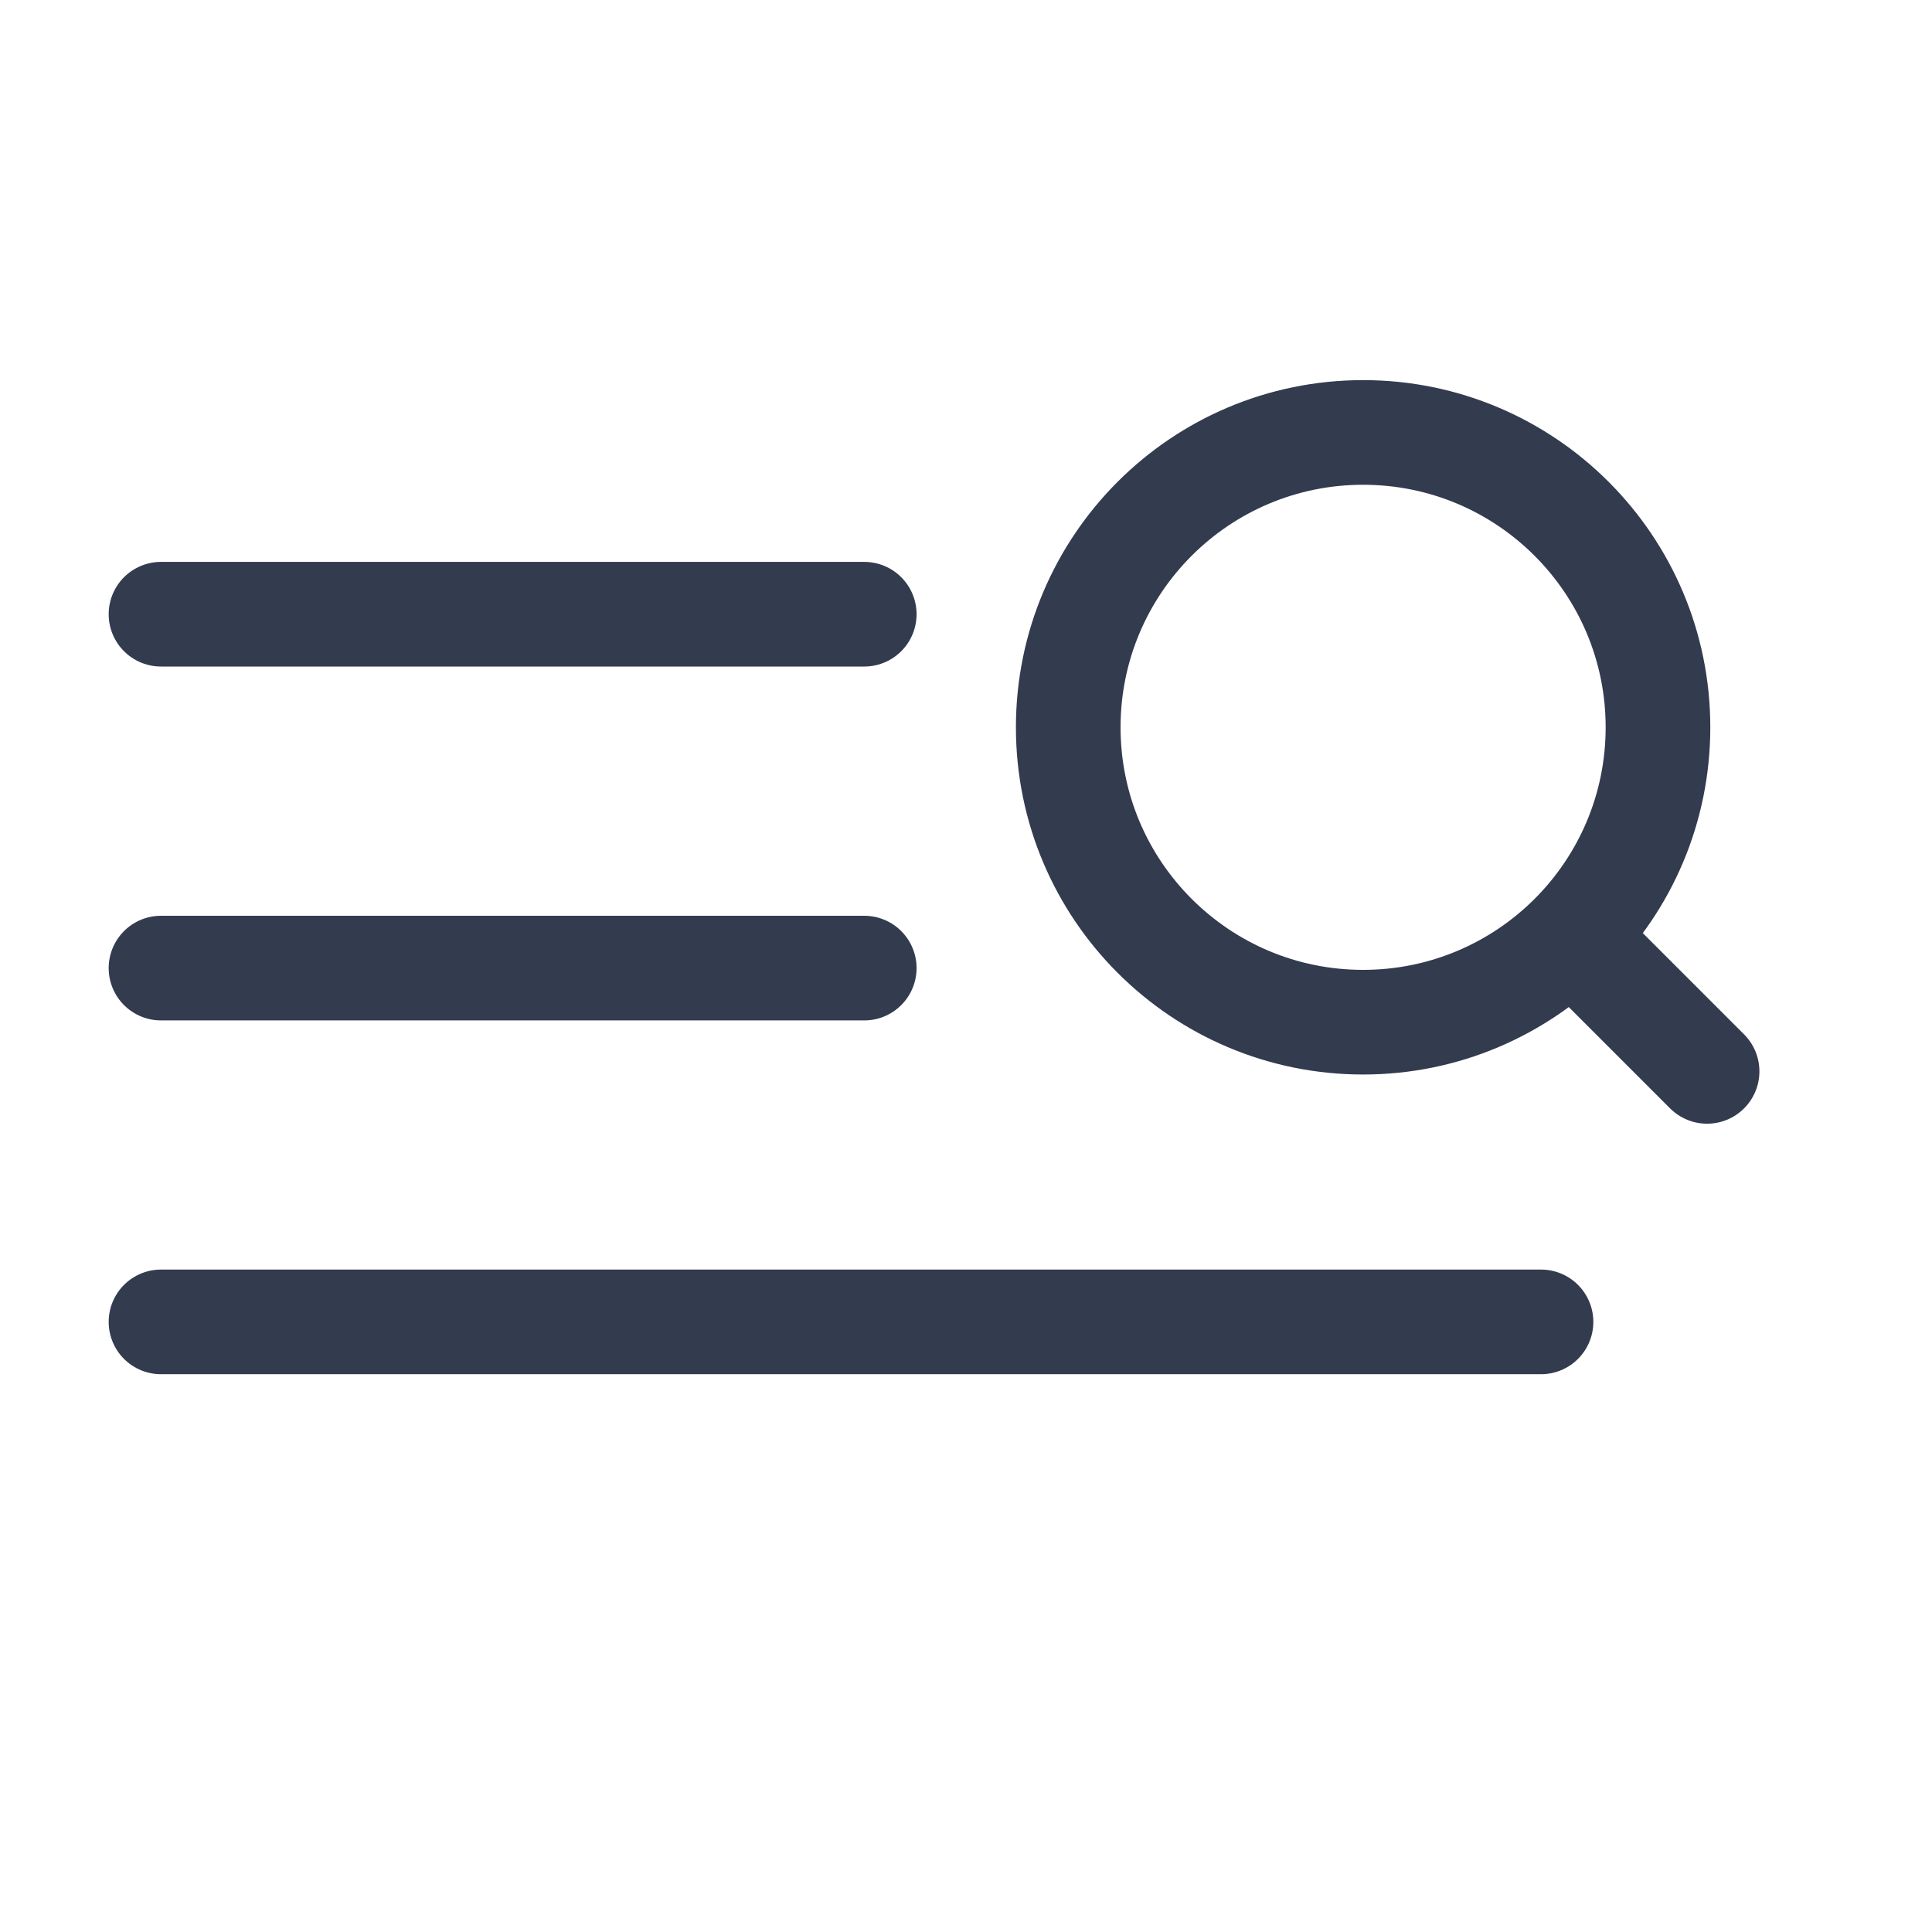
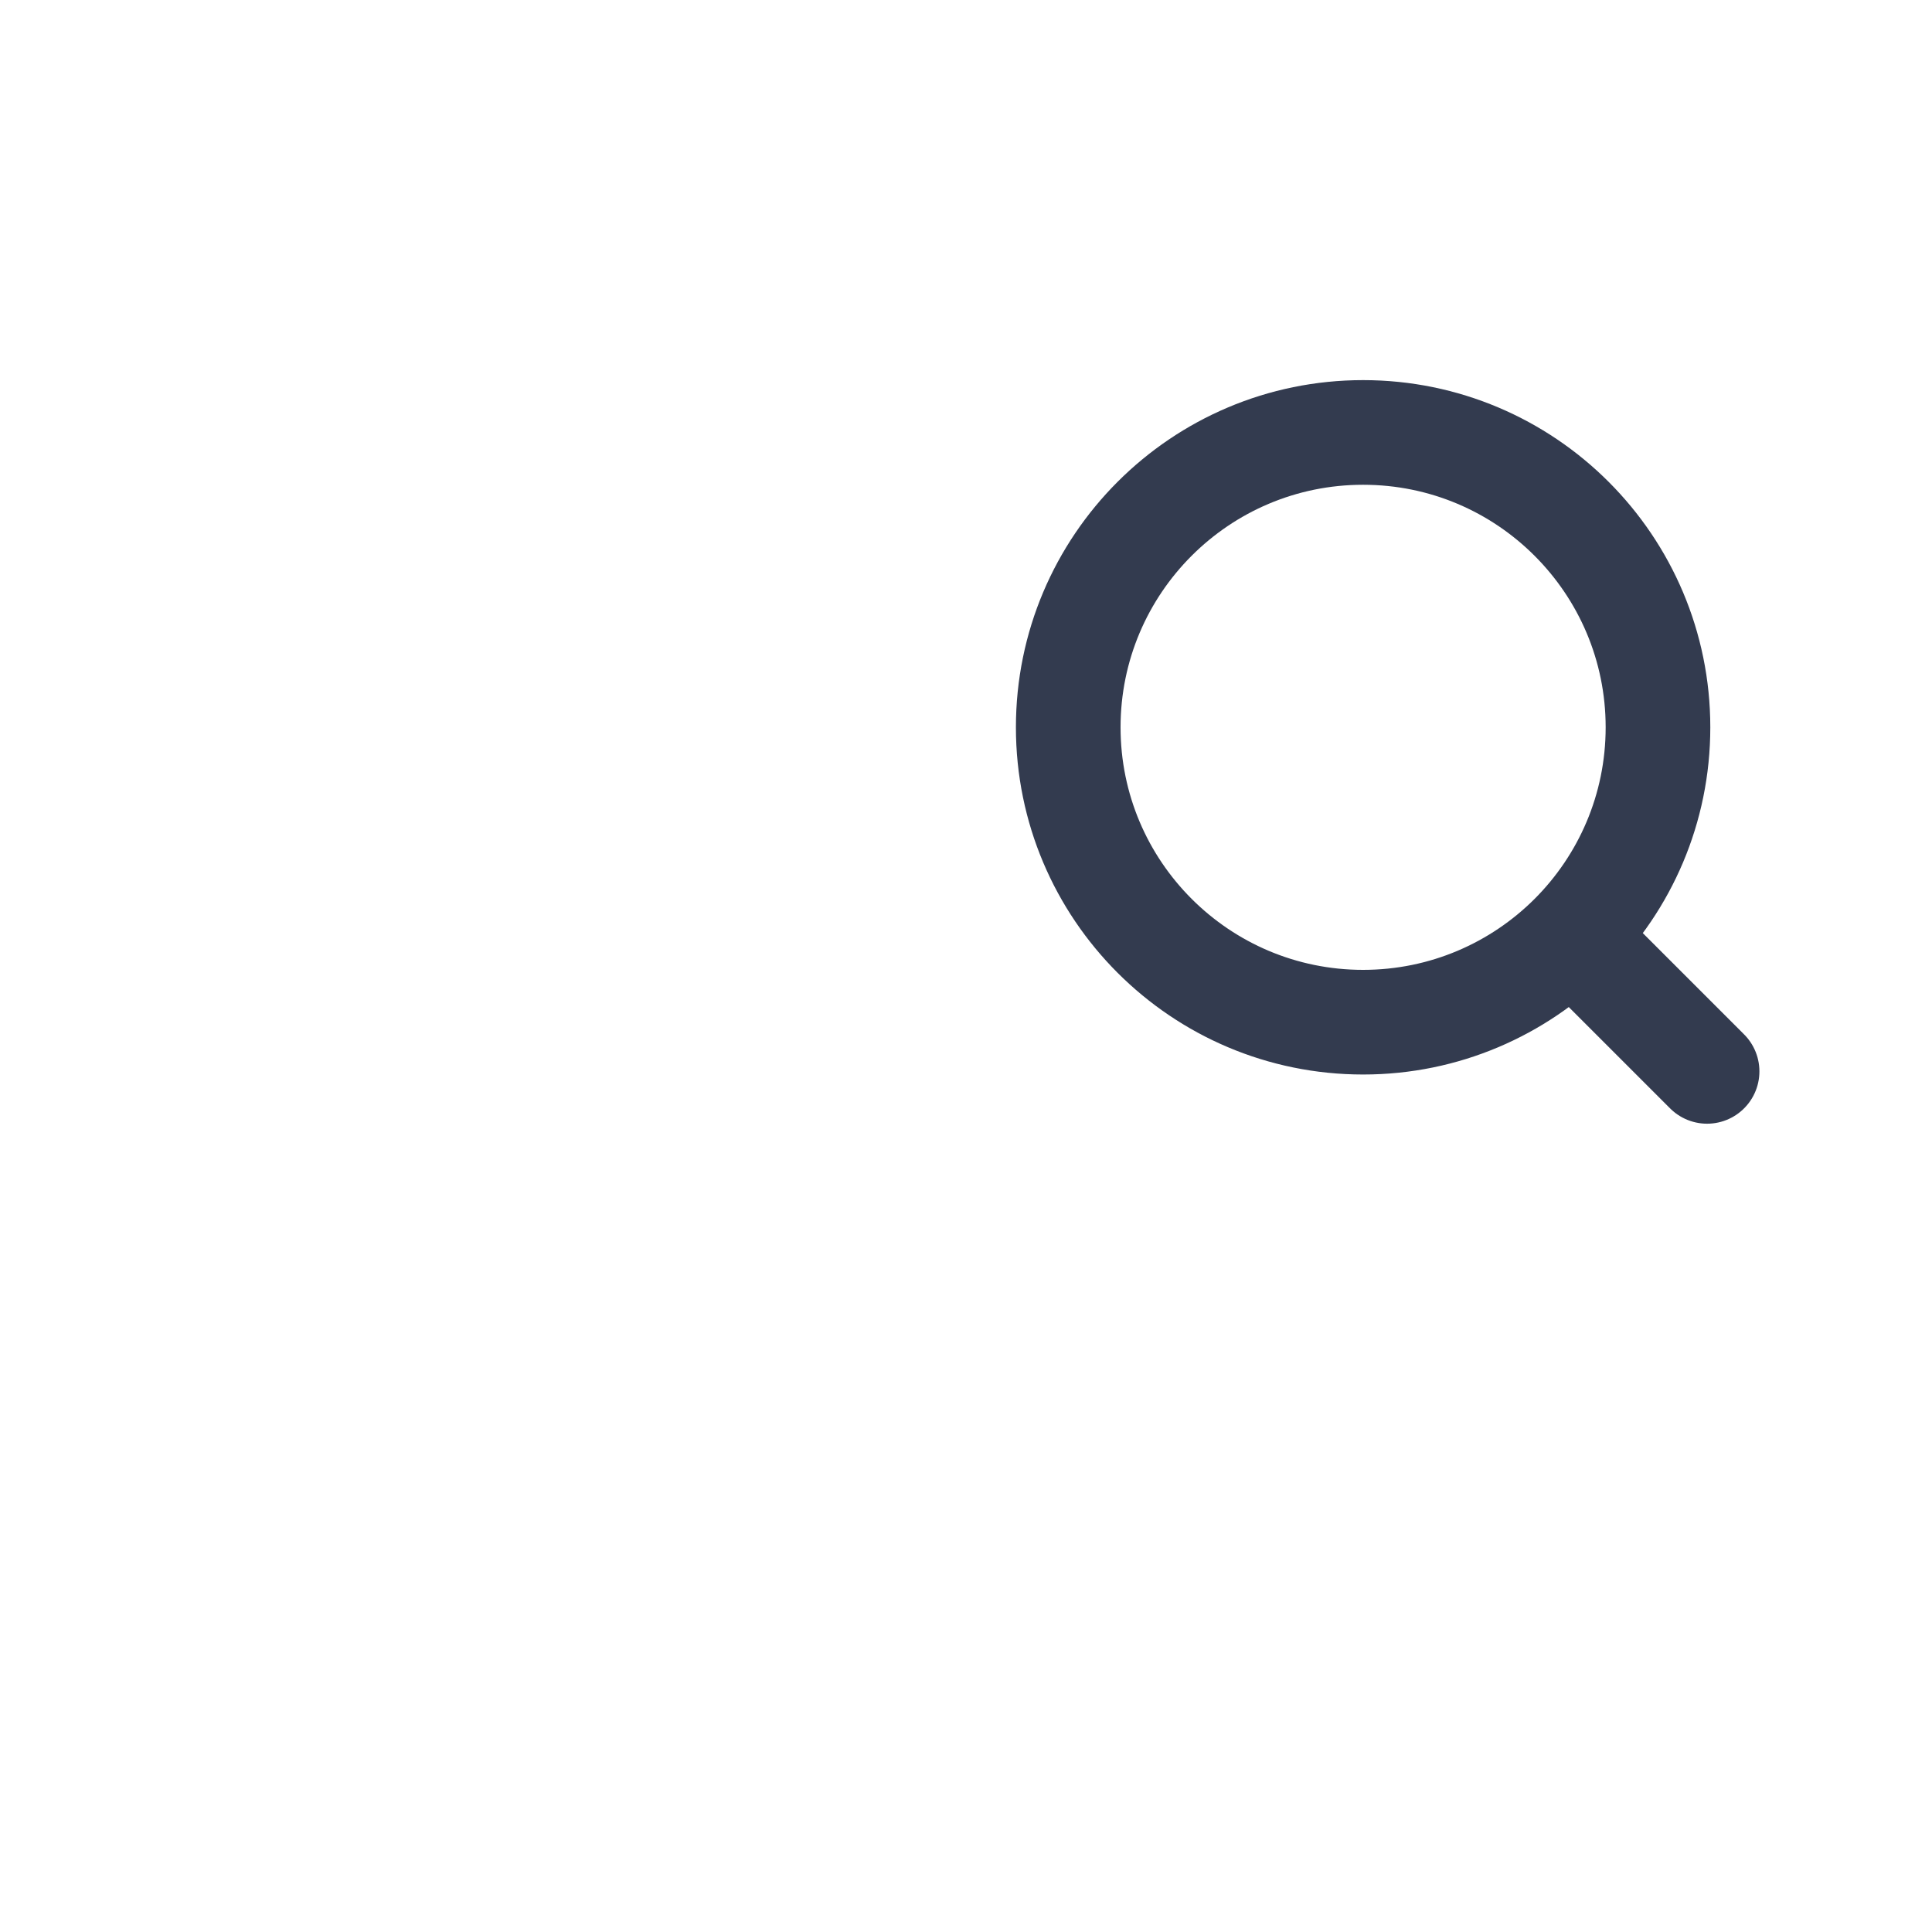
<svg xmlns="http://www.w3.org/2000/svg" width="24" height="24" viewBox="0 0 24 24" fill="none">
  <g clip-path="url(#clip0_730_1362)">
-     <path d="M10.736 7.63H2M10.736 12.026H2M19.143 16.421H2" stroke="#333B4F" stroke-width="1.3" stroke-linecap="round" />
    <path d="M21.206 13.309L19.523 11.626M19.523 11.626C20.186 10.963 20.596 10.047 20.596 9.035C20.596 7.012 18.956 5.372 16.933 5.372C14.91 5.372 13.27 7.012 13.27 9.035C13.27 11.058 14.91 12.698 16.933 12.698C17.944 12.698 18.86 12.288 19.523 11.626Z" stroke="#333B4F" stroke-width="1.3" stroke-linecap="round" />
  </g>
  <defs>
    <clipPath id="clip0_730_1362">
      <rect width="24" height="24" fill="white" />
    </clipPath>
  </defs>
</svg>